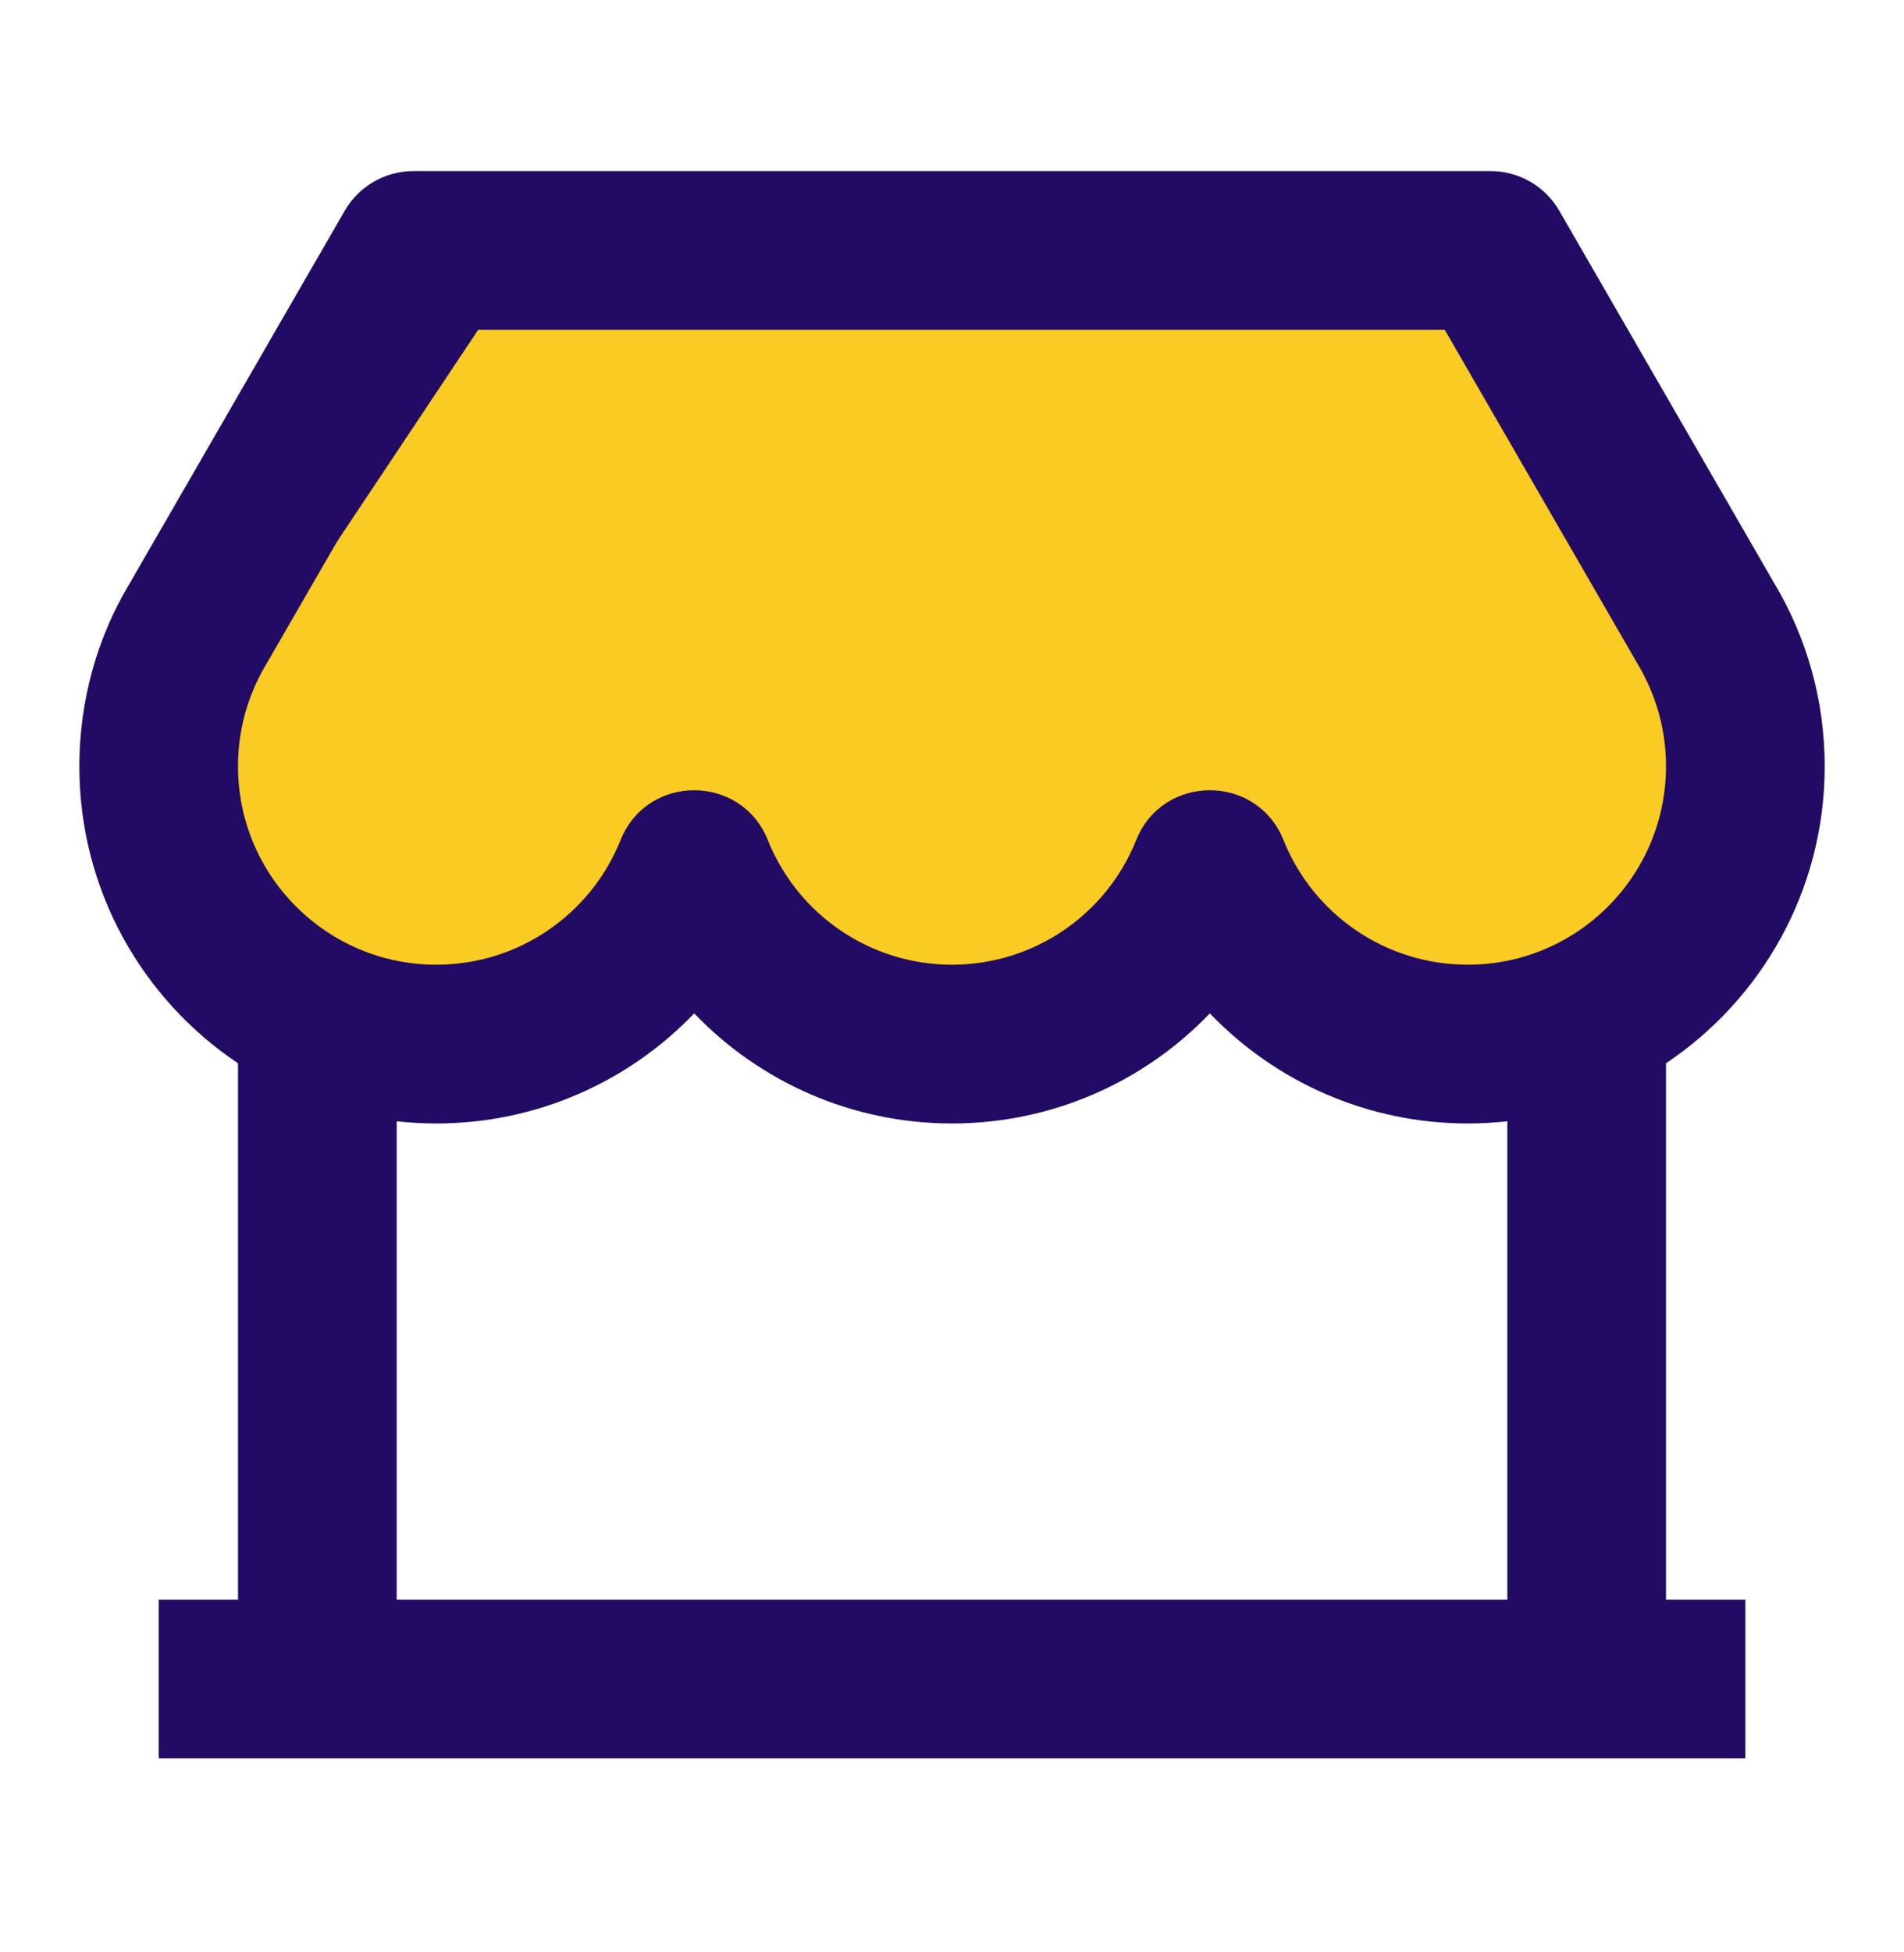
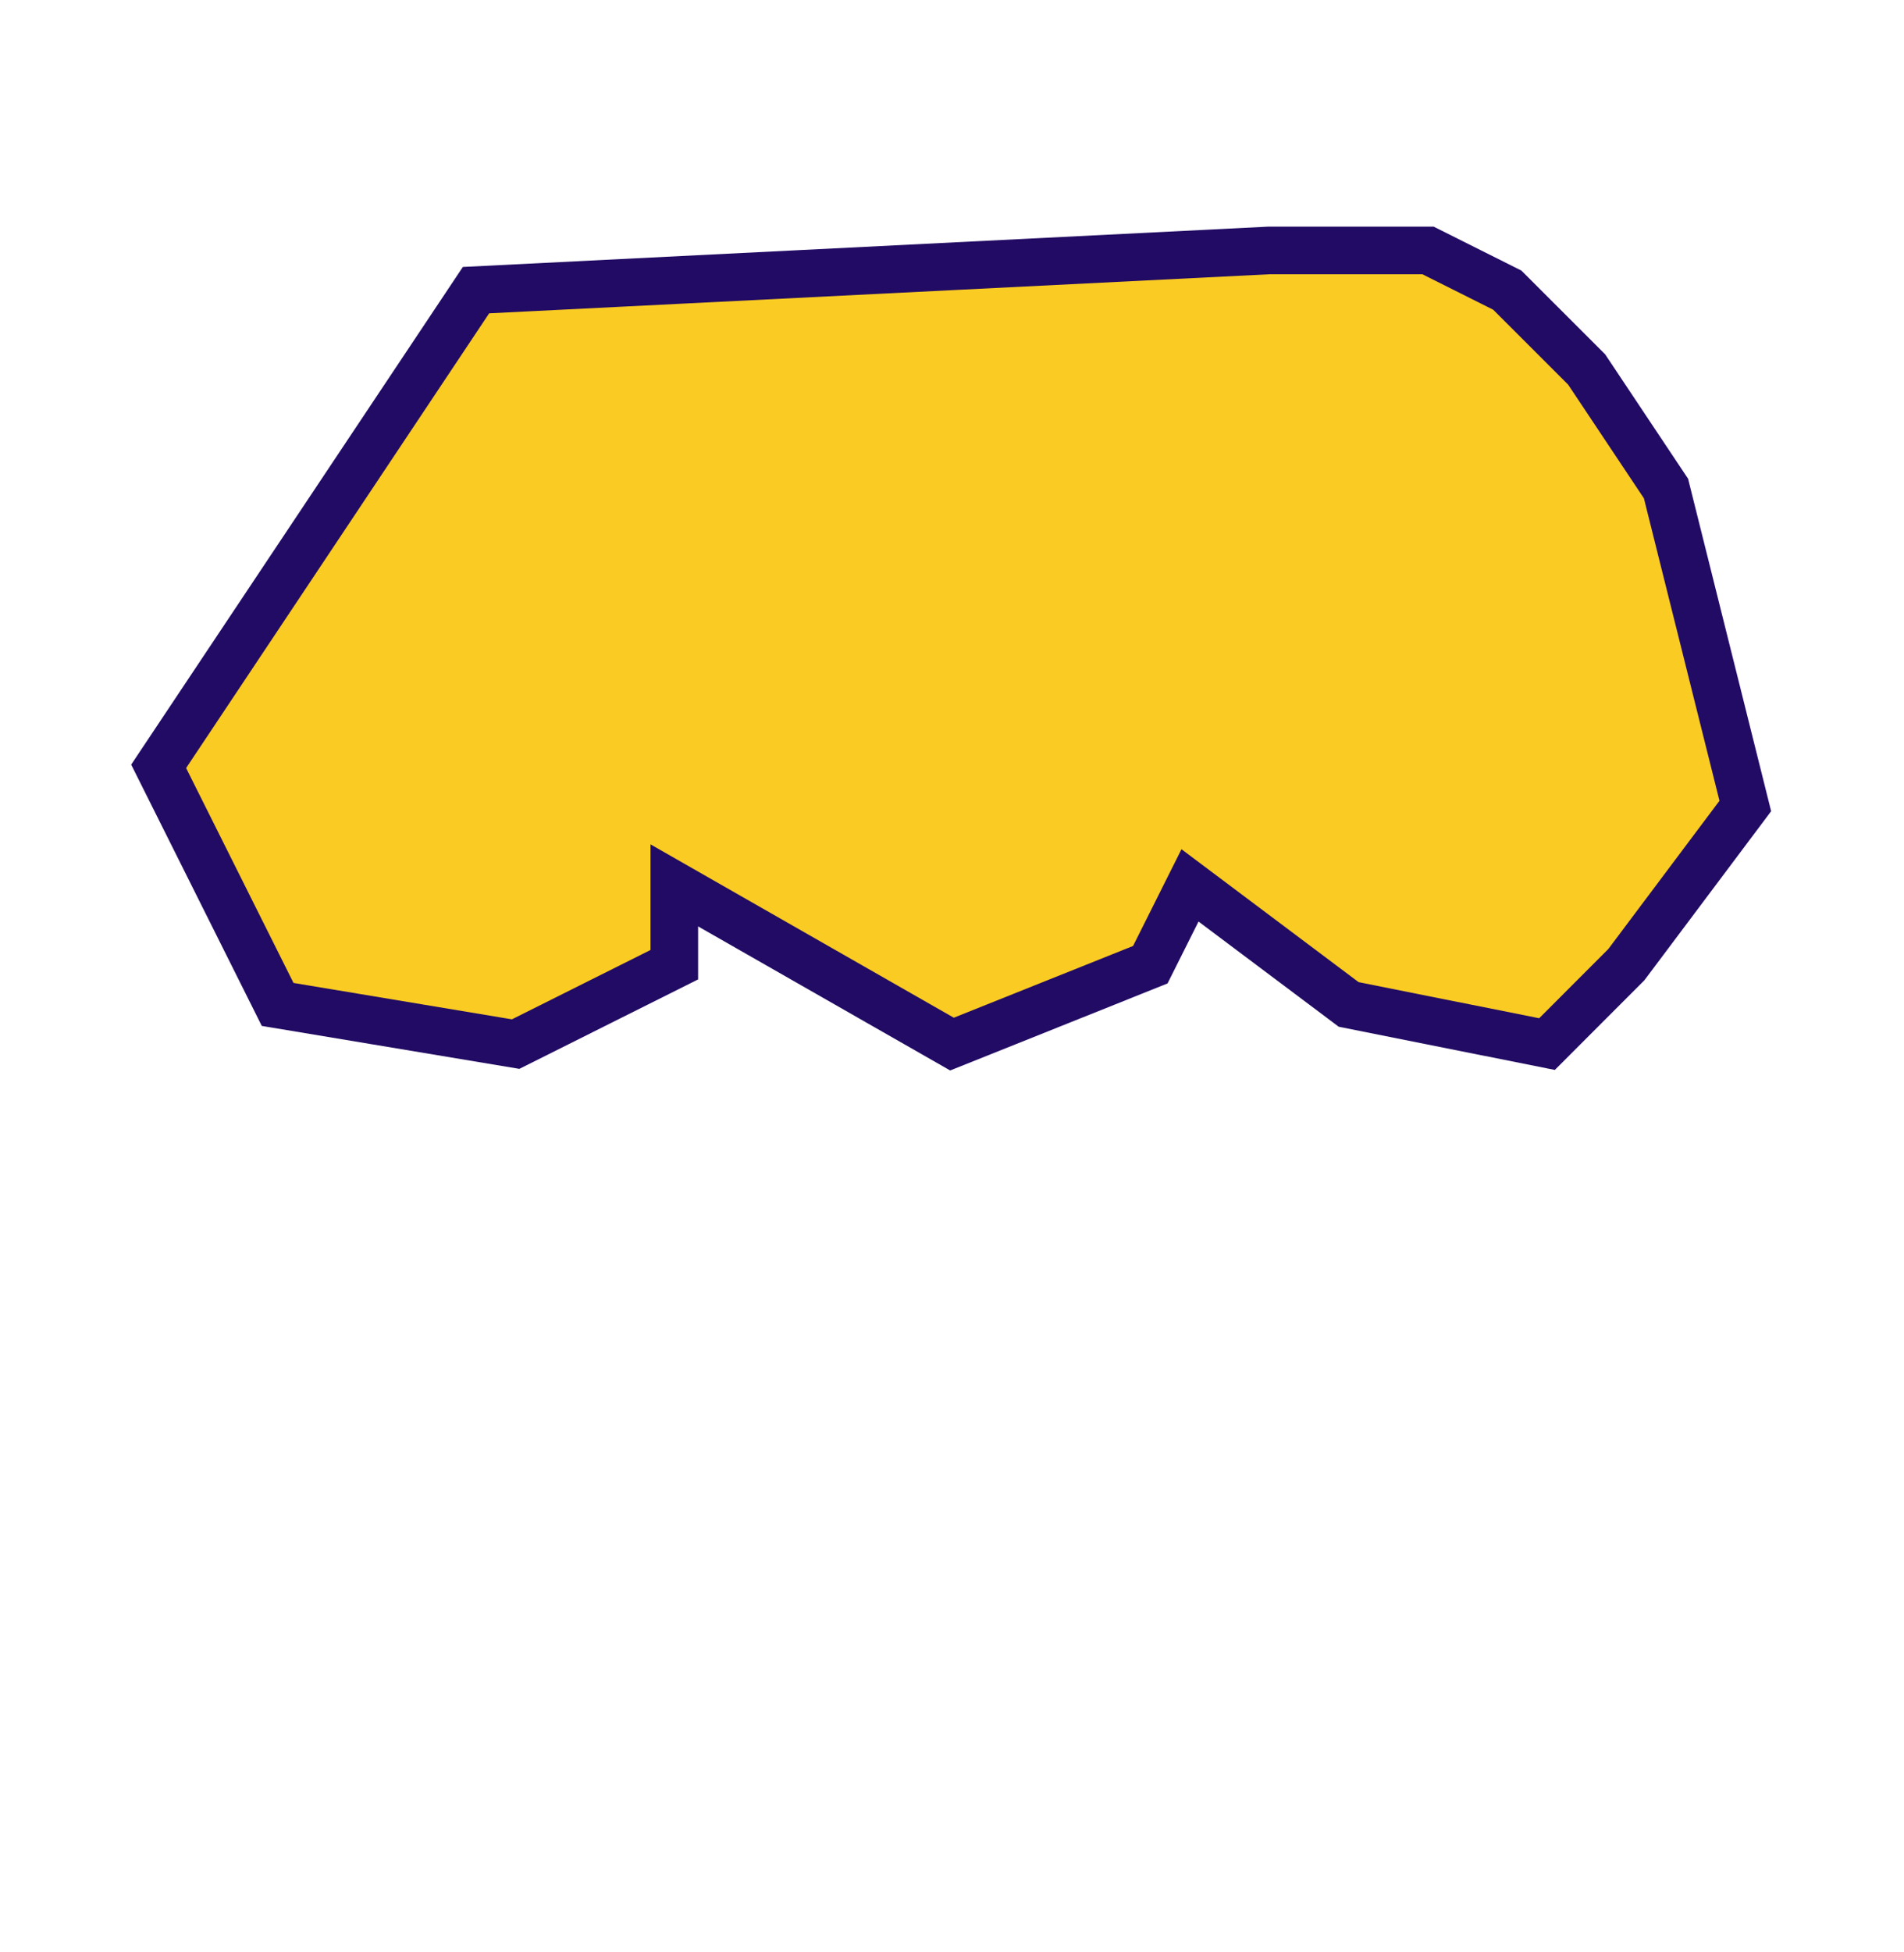
<svg xmlns="http://www.w3.org/2000/svg" width="40" height="41" viewBox="0 0 40 41" fill="none">
-   <path d="M3.333 16.093L10 6.093L26.666 5.259H30L31.666 6.093L33.333 7.759L35 10.259L35.833 13.593L36.666 16.926L34.166 20.259L32.5 21.926L28.333 21.093L25 18.593L24.166 20.259L20 21.926L16.666 20.259L14.166 18.593V20.259L10.833 21.926L5.833 21.093L3.333 16.093Z" fill="#FACB23" stroke="#220B64" />
-   <path d="M35 22.329V33.593H36.667V36.926H3.334V33.593H5V22.329C2.99 20.984 1.667 18.693 1.667 16.093C1.667 14.714 2.041 13.386 2.722 12.255L7.242 4.426C7.54 3.91 8.09 3.593 8.686 3.593H31.315C31.91 3.593 32.461 3.91 32.758 4.426L37.263 12.229C37.96 13.386 38.334 14.714 38.334 16.093C38.334 18.693 37.01 20.984 35 22.329ZM31.667 23.547C31.393 23.577 31.115 23.593 30.834 23.593C28.735 23.593 26.799 22.723 25.417 21.281C24.035 22.723 22.099 23.593 20 23.593C17.902 23.593 15.965 22.723 14.584 21.281C13.202 22.723 11.265 23.593 9.167 23.593C8.885 23.593 8.607 23.577 8.334 23.547V33.593H31.667V23.547ZM9.648 6.926L5.594 13.948C5.207 14.59 5 15.324 5 16.093C5 18.394 6.866 20.259 9.167 20.259C10.885 20.259 12.408 19.21 13.037 17.642C13.596 16.246 15.571 16.246 16.131 17.642C16.759 19.21 18.282 20.259 20 20.259C21.719 20.259 23.241 19.21 23.87 17.642C24.429 16.246 26.405 16.246 26.964 17.642C27.593 19.21 29.115 20.259 30.834 20.259C33.135 20.259 35 18.394 35 16.093C35 15.324 34.794 14.59 34.392 13.922L30.352 6.926H9.648Z" fill="#220B64" />
+   <path d="M3.333 16.093L10 6.093L26.666 5.259H30L31.666 6.093L33.333 7.759L35 10.259L35.833 13.593L36.666 16.926L34.166 20.259L32.5 21.926L28.333 21.093L25 18.593L24.166 20.259L20 21.926L14.166 18.593V20.259L10.833 21.926L5.833 21.093L3.333 16.093Z" fill="#FACB23" stroke="#220B64" />
</svg>